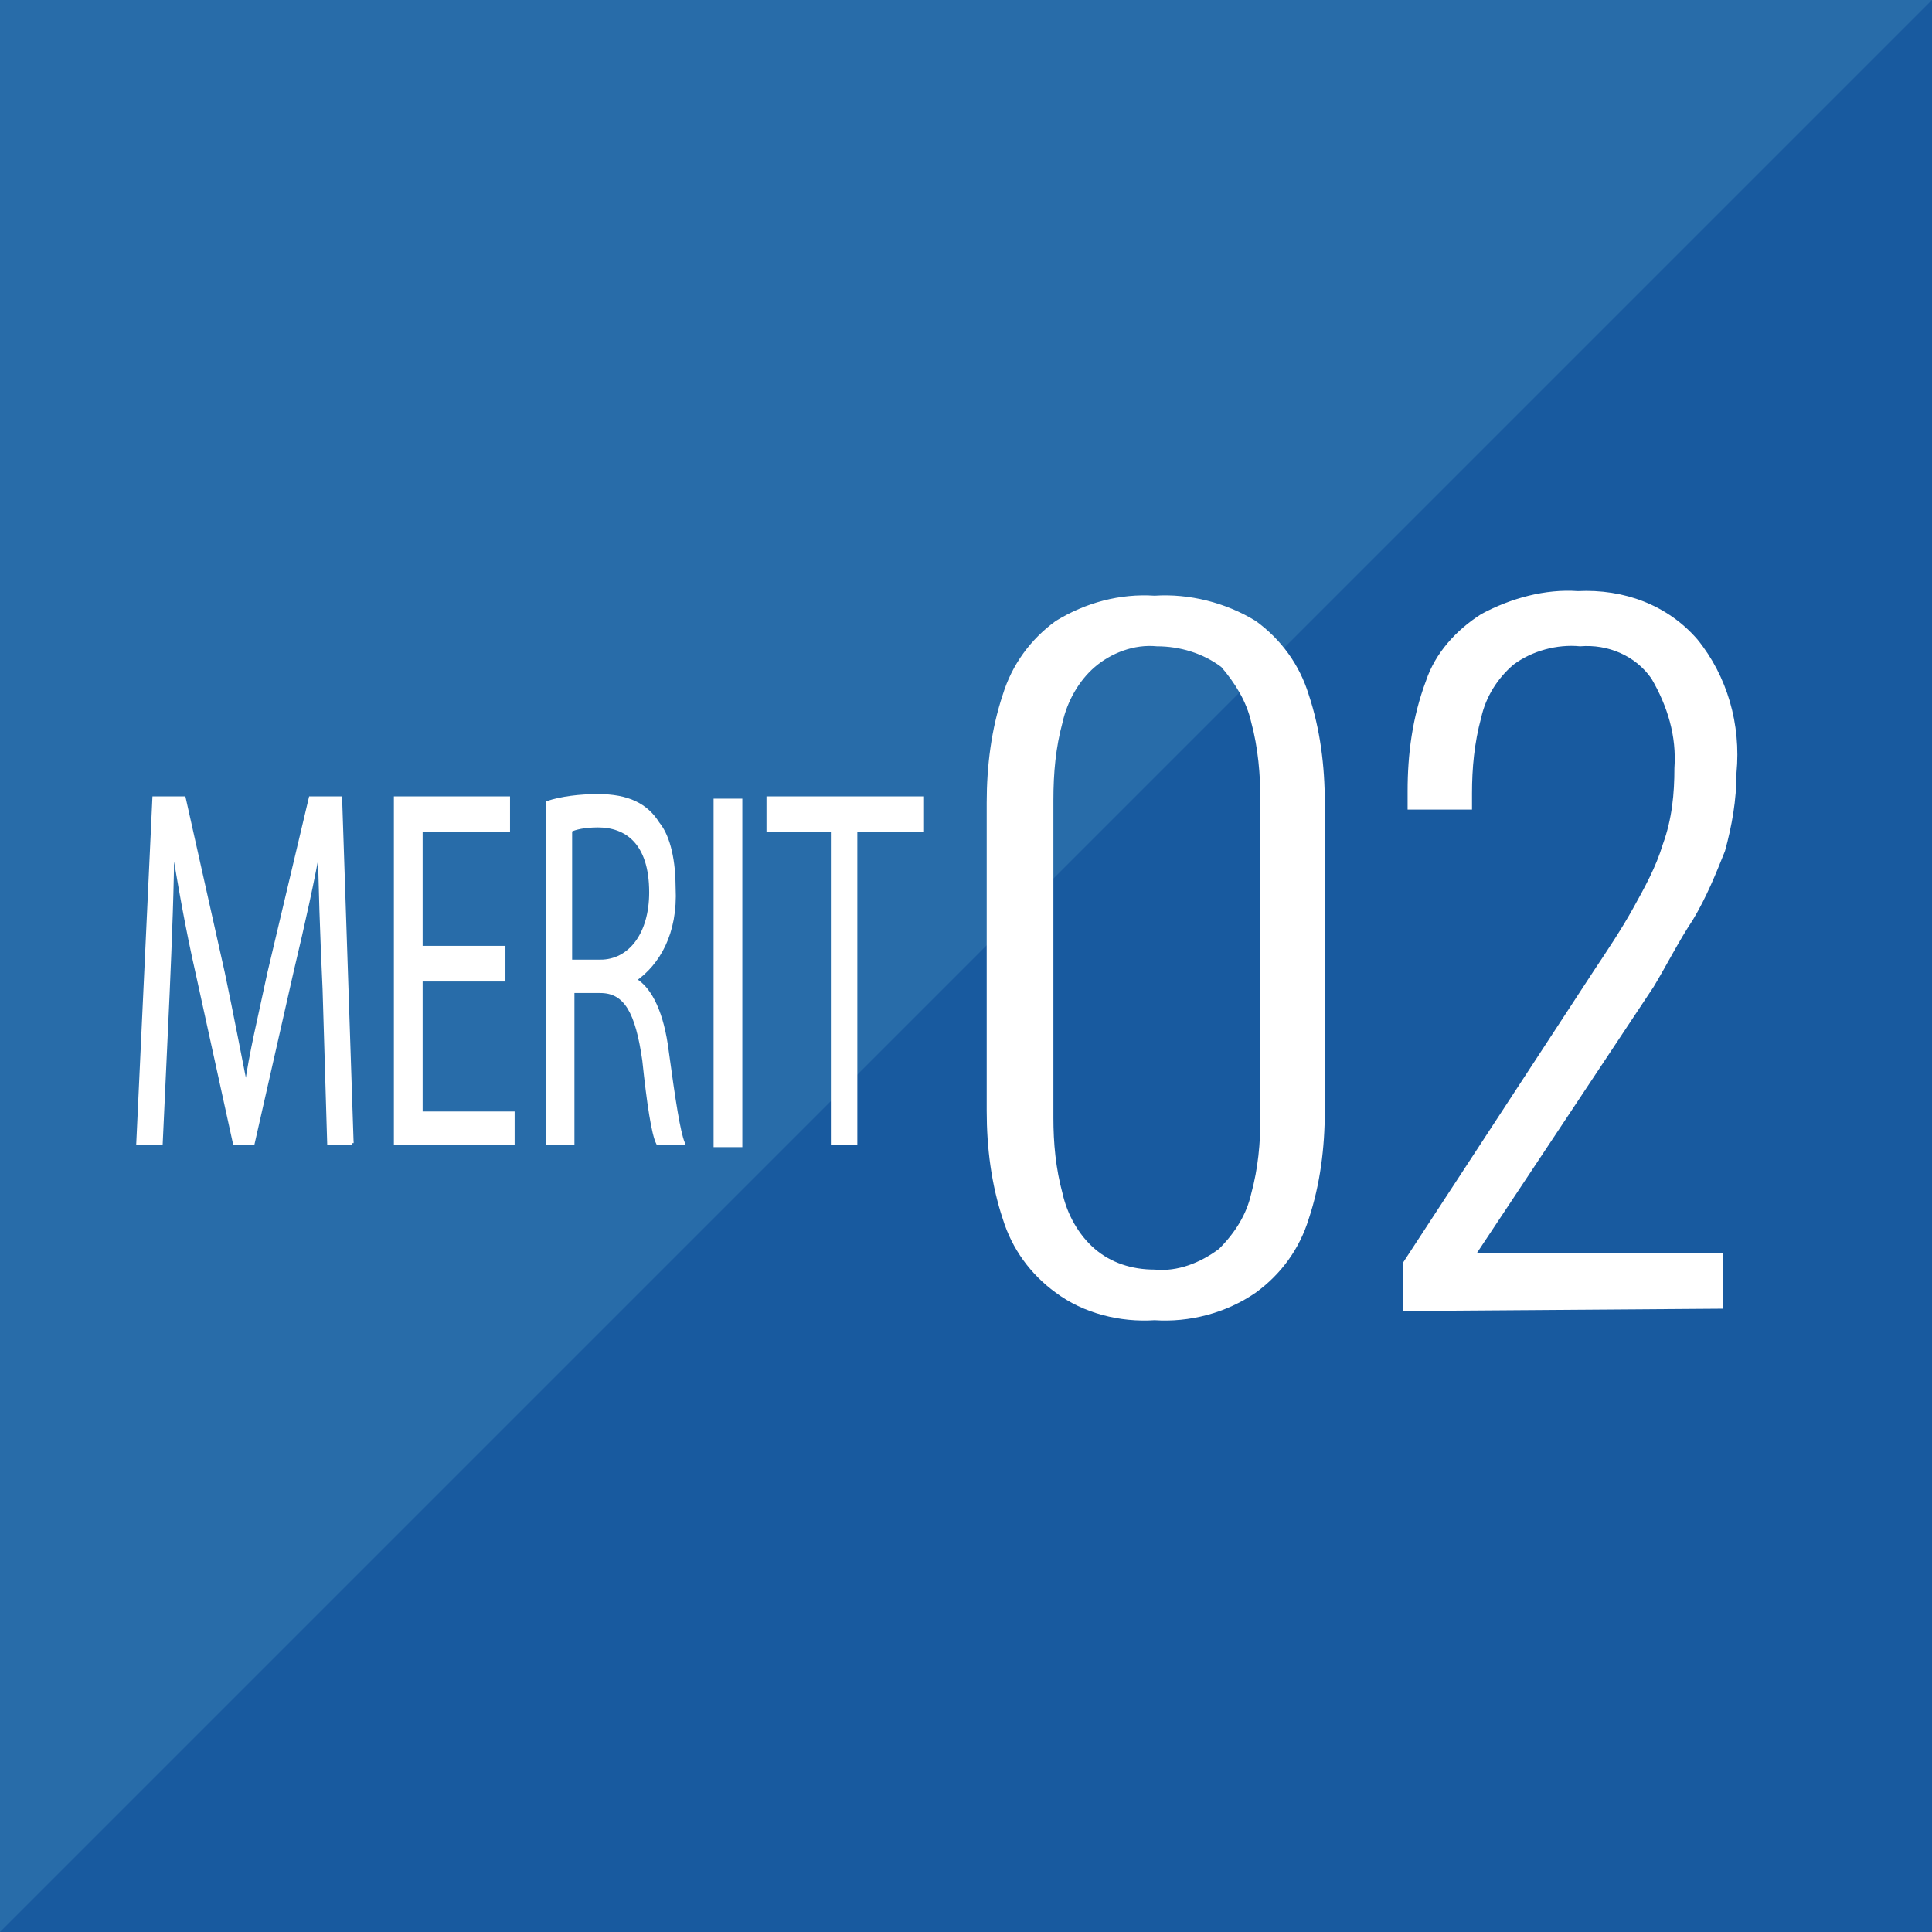
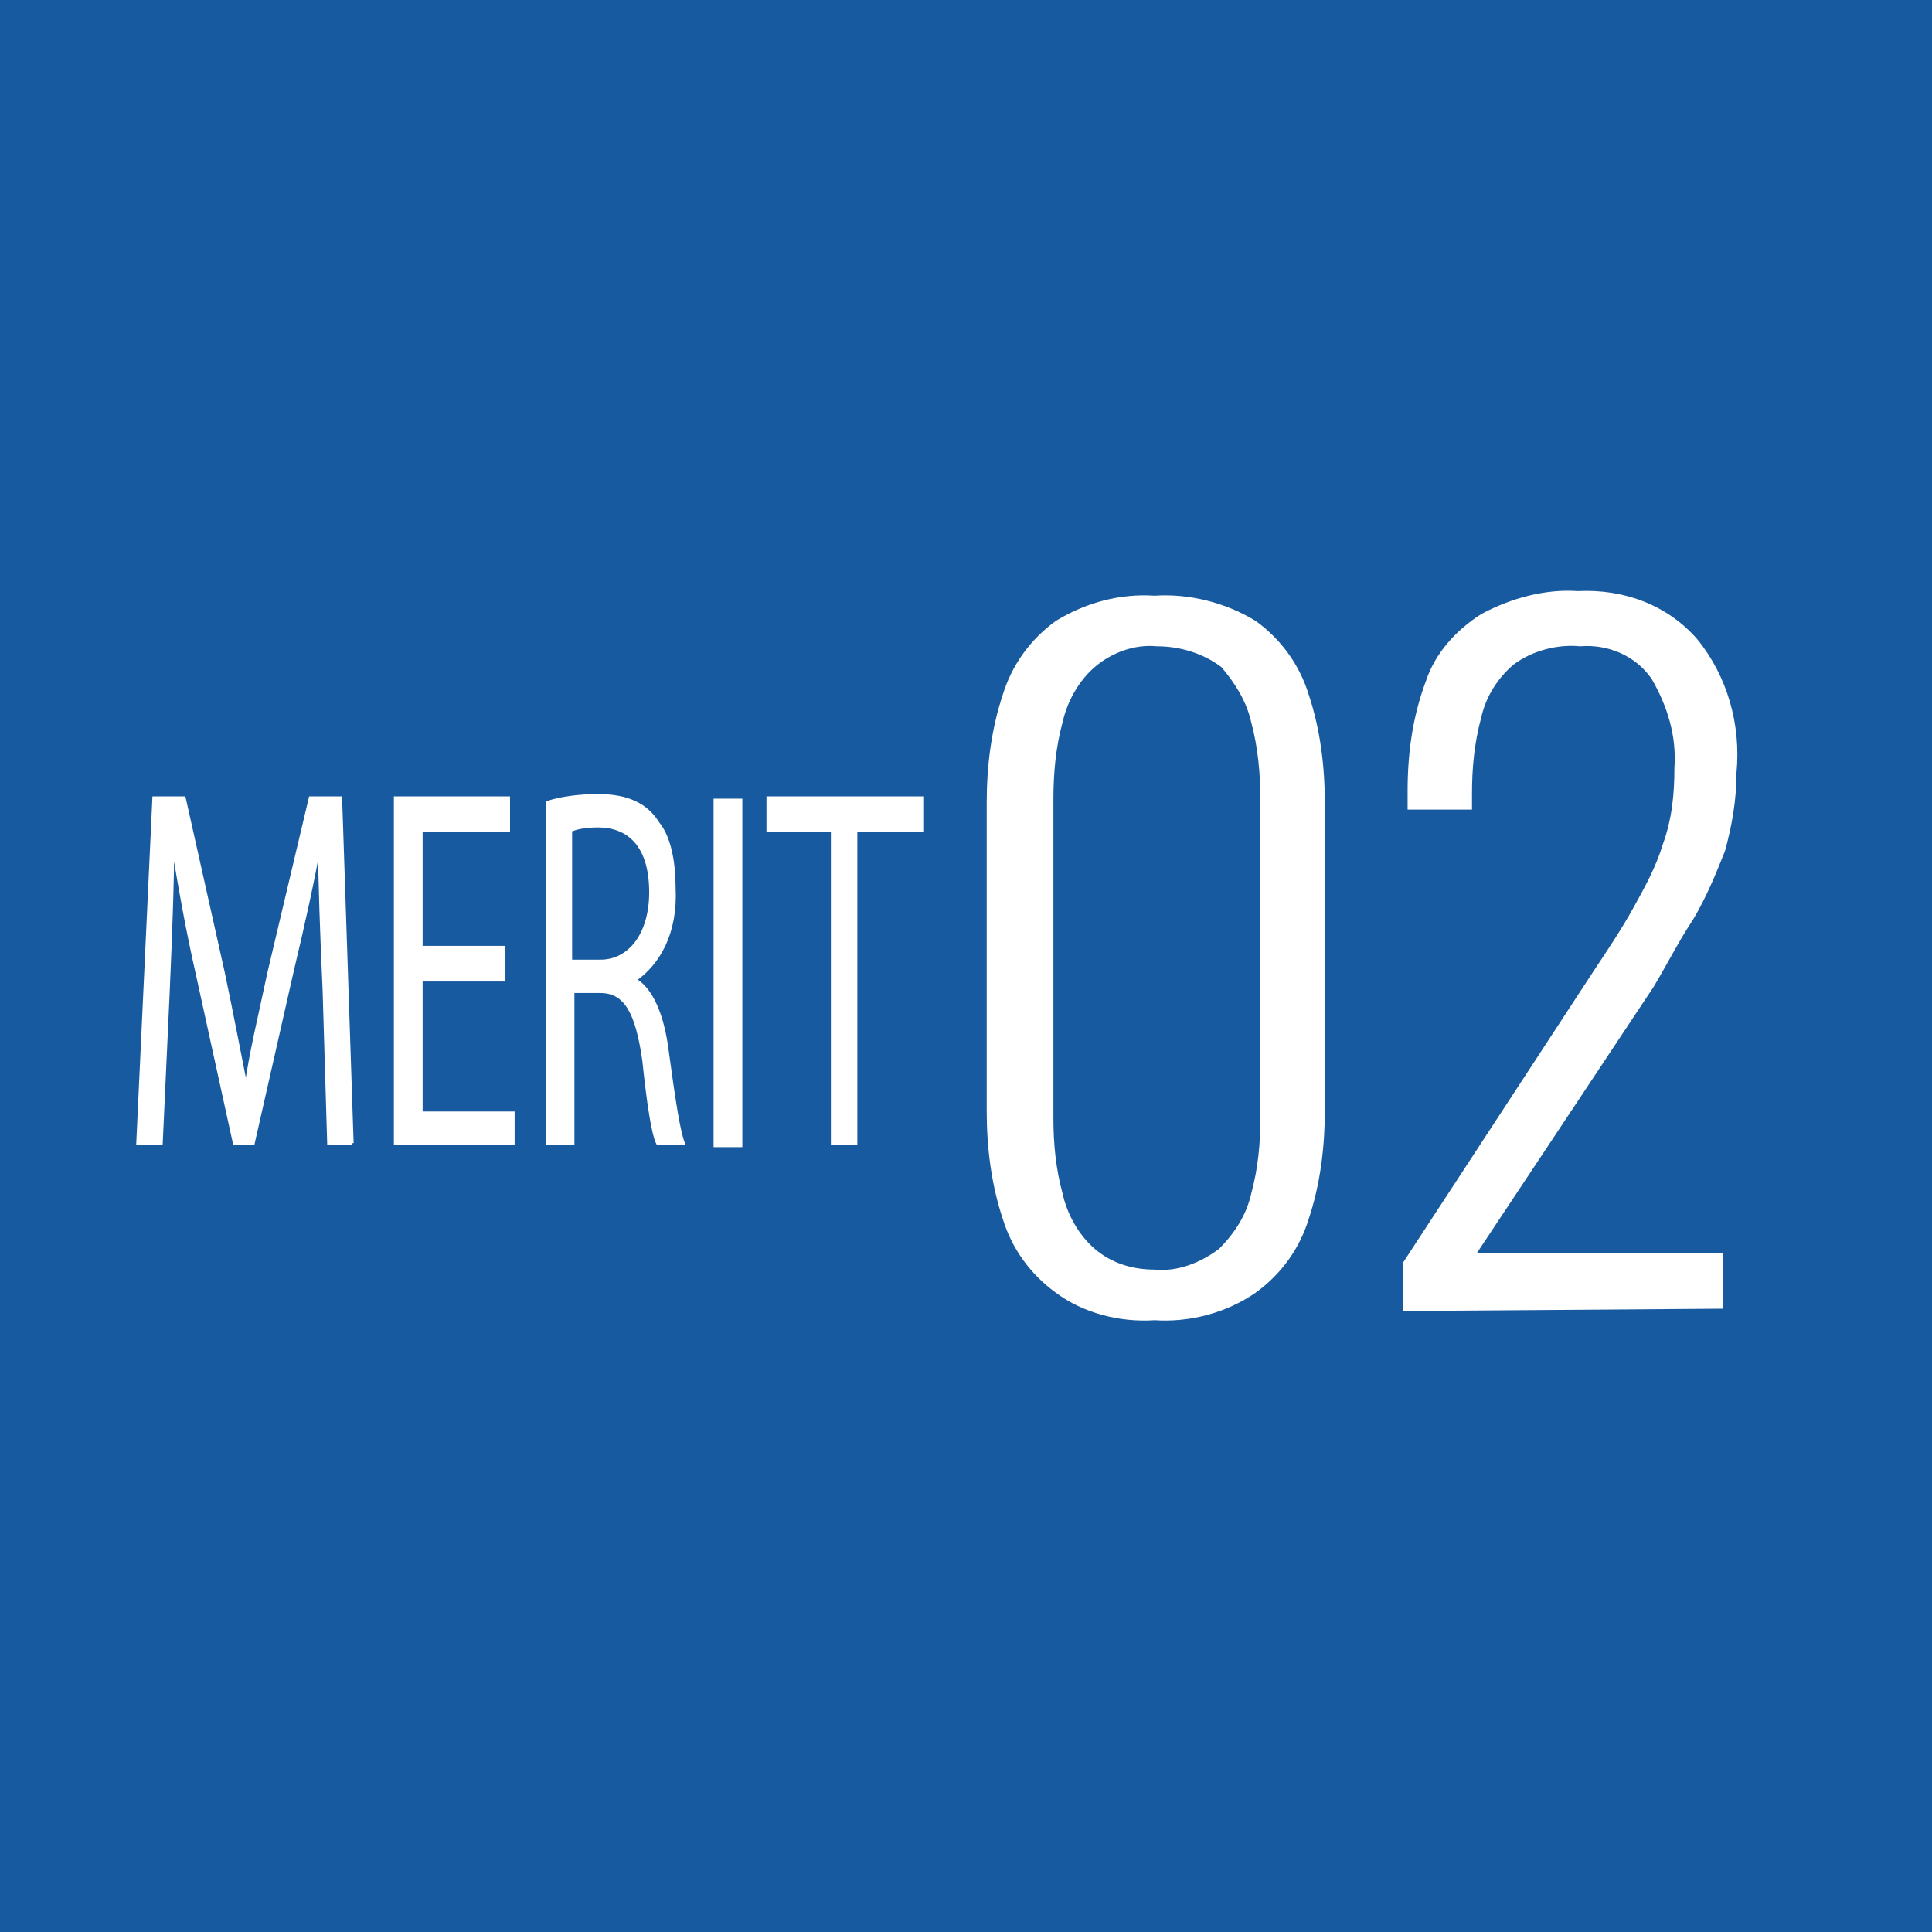
<svg xmlns="http://www.w3.org/2000/svg" id="_レイヤー_2" data-name="レイヤー 2" viewBox="0 0 84 84">
  <defs>
    <style>
      .cls-1, .cls-2 {
        fill: #fff;
      }

      .cls-3 {
        fill: #185a9f;
      }

      .cls-4 {
        fill: #8ad0e2;
        isolation: isolate;
        opacity: .15;
      }

      .cls-2 {
        stroke: #fff;
        stroke-linecap: round;
        stroke-miterlimit: 10;
        stroke-width: .15px;
      }
    </style>
  </defs>
  <g id="_レイヤー_1-2" data-name="レイヤー 1">
    <g>
      <g id="ico-step02">
        <rect id="_長方形_1067" data-name="長方形 1067" class="cls-3" width="84" height="84" />
-         <path id="_パス_6617" data-name="パス 6617" class="cls-4" d="M0,84V0H84L0,84Z" />
        <path id="_パス_6621" data-name="パス 6621" class="cls-1" d="M50.2,57.4c-1.5,.1-3.1-.3-4.3-1.2-1.1-.8-1.9-1.9-2.3-3.2-.5-1.5-.7-3.1-.7-4.7v-13.4c0-1.6,.2-3.2,.7-4.7,.4-1.3,1.2-2.4,2.3-3.2,1.3-.8,2.8-1.2,4.3-1.1,1.5-.1,3.1,.3,4.4,1.1,1.1,.8,1.9,1.9,2.3,3.2,.5,1.5,.7,3.1,.7,4.7v13.4c0,1.6-.2,3.2-.7,4.7-.4,1.3-1.2,2.4-2.3,3.2-1.3,.9-2.9,1.3-4.4,1.2Zm0-2.2c1,.1,2-.3,2.8-.9,.7-.7,1.2-1.5,1.4-2.4,.3-1.1,.4-2.2,.4-3.3v-13.8c0-1.1-.1-2.3-.4-3.4-.2-.9-.7-1.7-1.3-2.4-.8-.6-1.8-.9-2.8-.9-1-.1-2,.3-2.7,.9-.7,.6-1.2,1.5-1.4,2.4-.3,1.1-.4,2.2-.4,3.4v13.8c0,1.1,.1,2.2,.4,3.3,.2,.9,.7,1.8,1.4,2.4s1.6,.9,2.6,.9h0Zm10.8,1.8v-2.1l8.3-12.7c.6-.9,1.2-1.8,1.7-2.7s1-1.8,1.3-2.8c.4-1.1,.5-2.2,.5-3.3,.1-1.4-.3-2.7-1-3.9-.7-1-1.9-1.5-3.1-1.4-1-.1-2.1,.2-2.9,.8-.7,.6-1.2,1.4-1.4,2.3-.3,1.1-.4,2.2-.4,3.3v.7h-2.8v-.8c0-1.6,.2-3.2,.8-4.8,.4-1.2,1.3-2.2,2.4-2.9,1.3-.7,2.8-1.1,4.2-1,2-.1,3.9,.6,5.2,2.1,1.3,1.6,1.9,3.7,1.7,5.8,0,1.2-.2,2.3-.5,3.4-.4,1-.8,2-1.4,3-.6,.9-1.1,1.9-1.7,2.9l-7.7,11.6h10.7v2.4l-13.9,.1h0Z" />
      </g>
      <g>
        <path class="cls-2" d="M15.3,49.7h-1l-.2-6.7c-.1-2.1-.2-4.9-.2-6.4h0c-.3,1.7-.7,3.5-1.2,5.6l-1.7,7.5h-.8l-1.6-7.3c-.5-2.2-.8-4-1.1-5.8h0c0,1.8-.1,4.3-.2,6.6l-.3,6.5h-1l.7-15h1.3l1.7,7.6c.4,1.9,.7,3.5,1,5h0c.2-1.5,.6-3.1,1-5l1.8-7.6h1.3l.5,15Z" />
        <path class="cls-2" d="M22.3,49.7h-5.1v-15h4.9v1.4h-3.8v5.1h3.6v1.4h-3.6v5.8h4v1.3Z" />
        <path class="cls-2" d="M27.6,42.6c.7,.4,1.2,1.5,1.4,3.1,.3,2.2,.5,3.5,.7,4h-1.1c-.2-.4-.4-1.7-.6-3.6-.3-2.1-.8-3-1.9-3h-1.2v6.6h-1.1v-14.8c.6-.2,1.4-.3,2.2-.3,1.3,0,2.1,.4,2.6,1.2,.5,.6,.7,1.7,.7,2.8,.1,2-.7,3.3-1.7,4h0Zm-1.5-.8c1.3,0,2.2-1.2,2.2-3,0-2.2-1.1-2.9-2.3-2.9-.6,0-1,.1-1.2,.2v5.7h1.3Z" />
        <path class="cls-2" d="M31.1,34.8h1.1v15h-1.1v-15Z" />
        <path class="cls-2" d="M40,36.1h-2.8v13.6h-1v-13.6h-2.8v-1.4h6.7v1.4h-.1Z" />
      </g>
    </g>
  </g>
</svg>